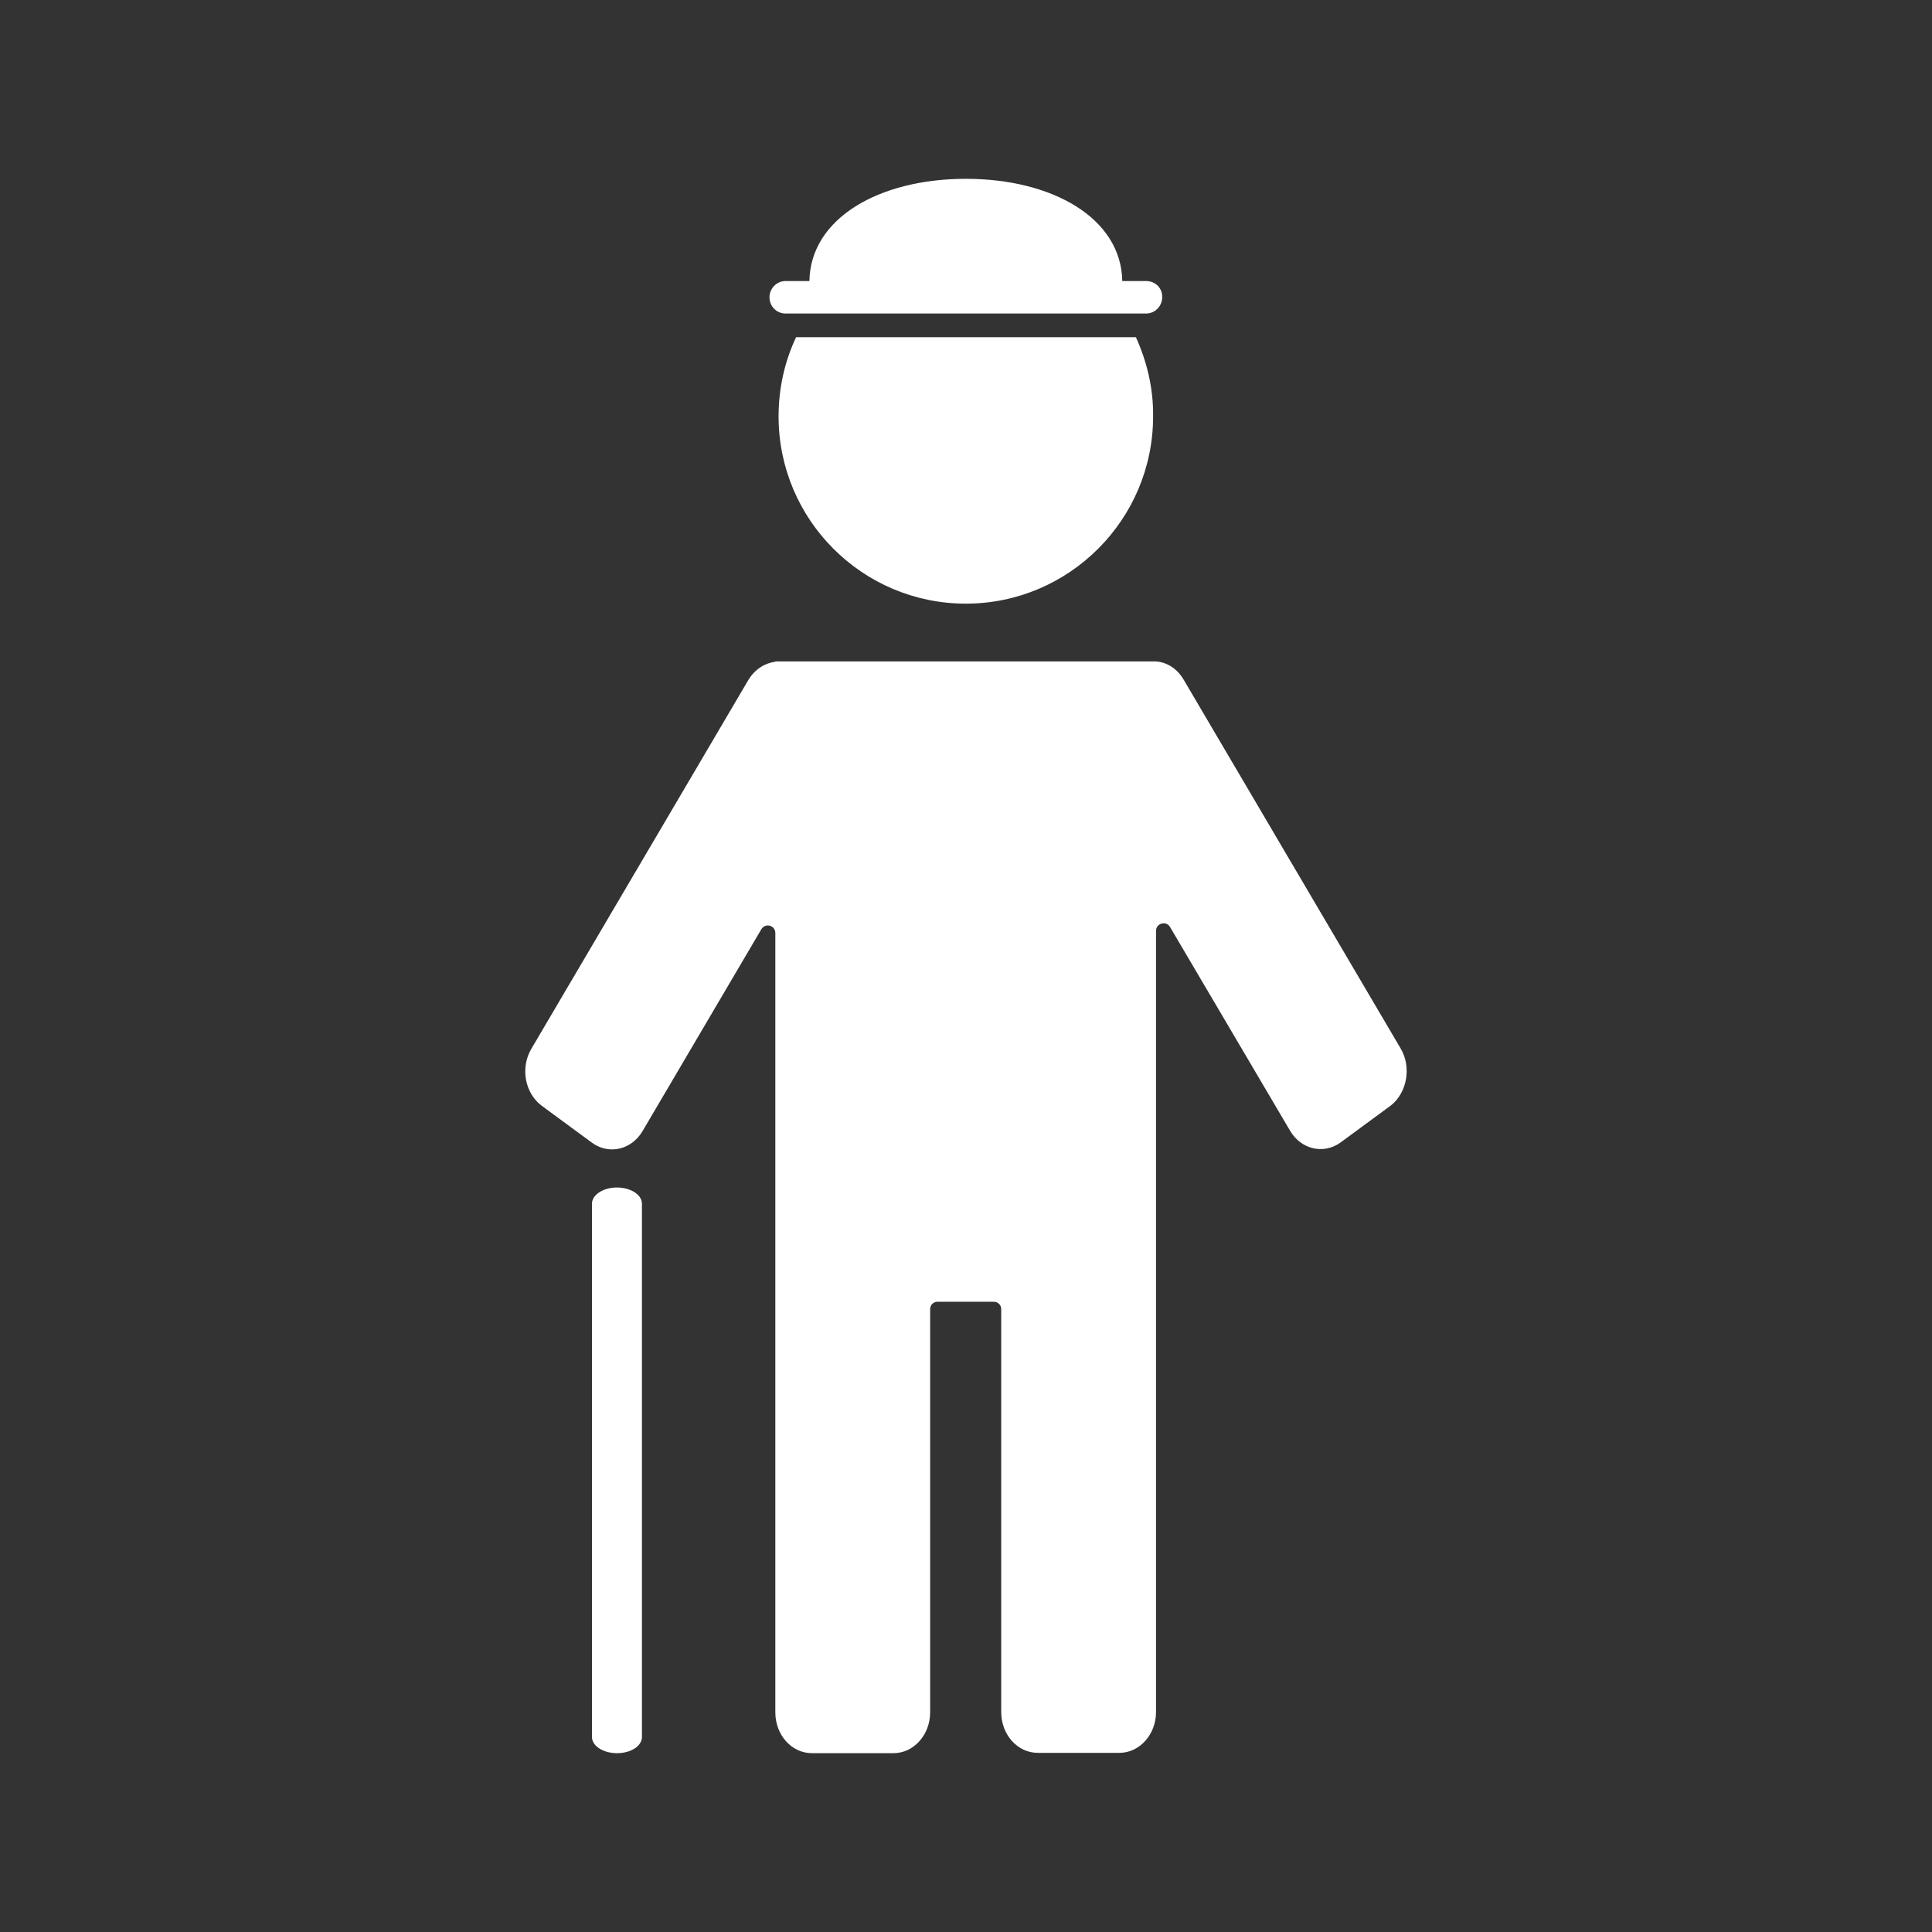
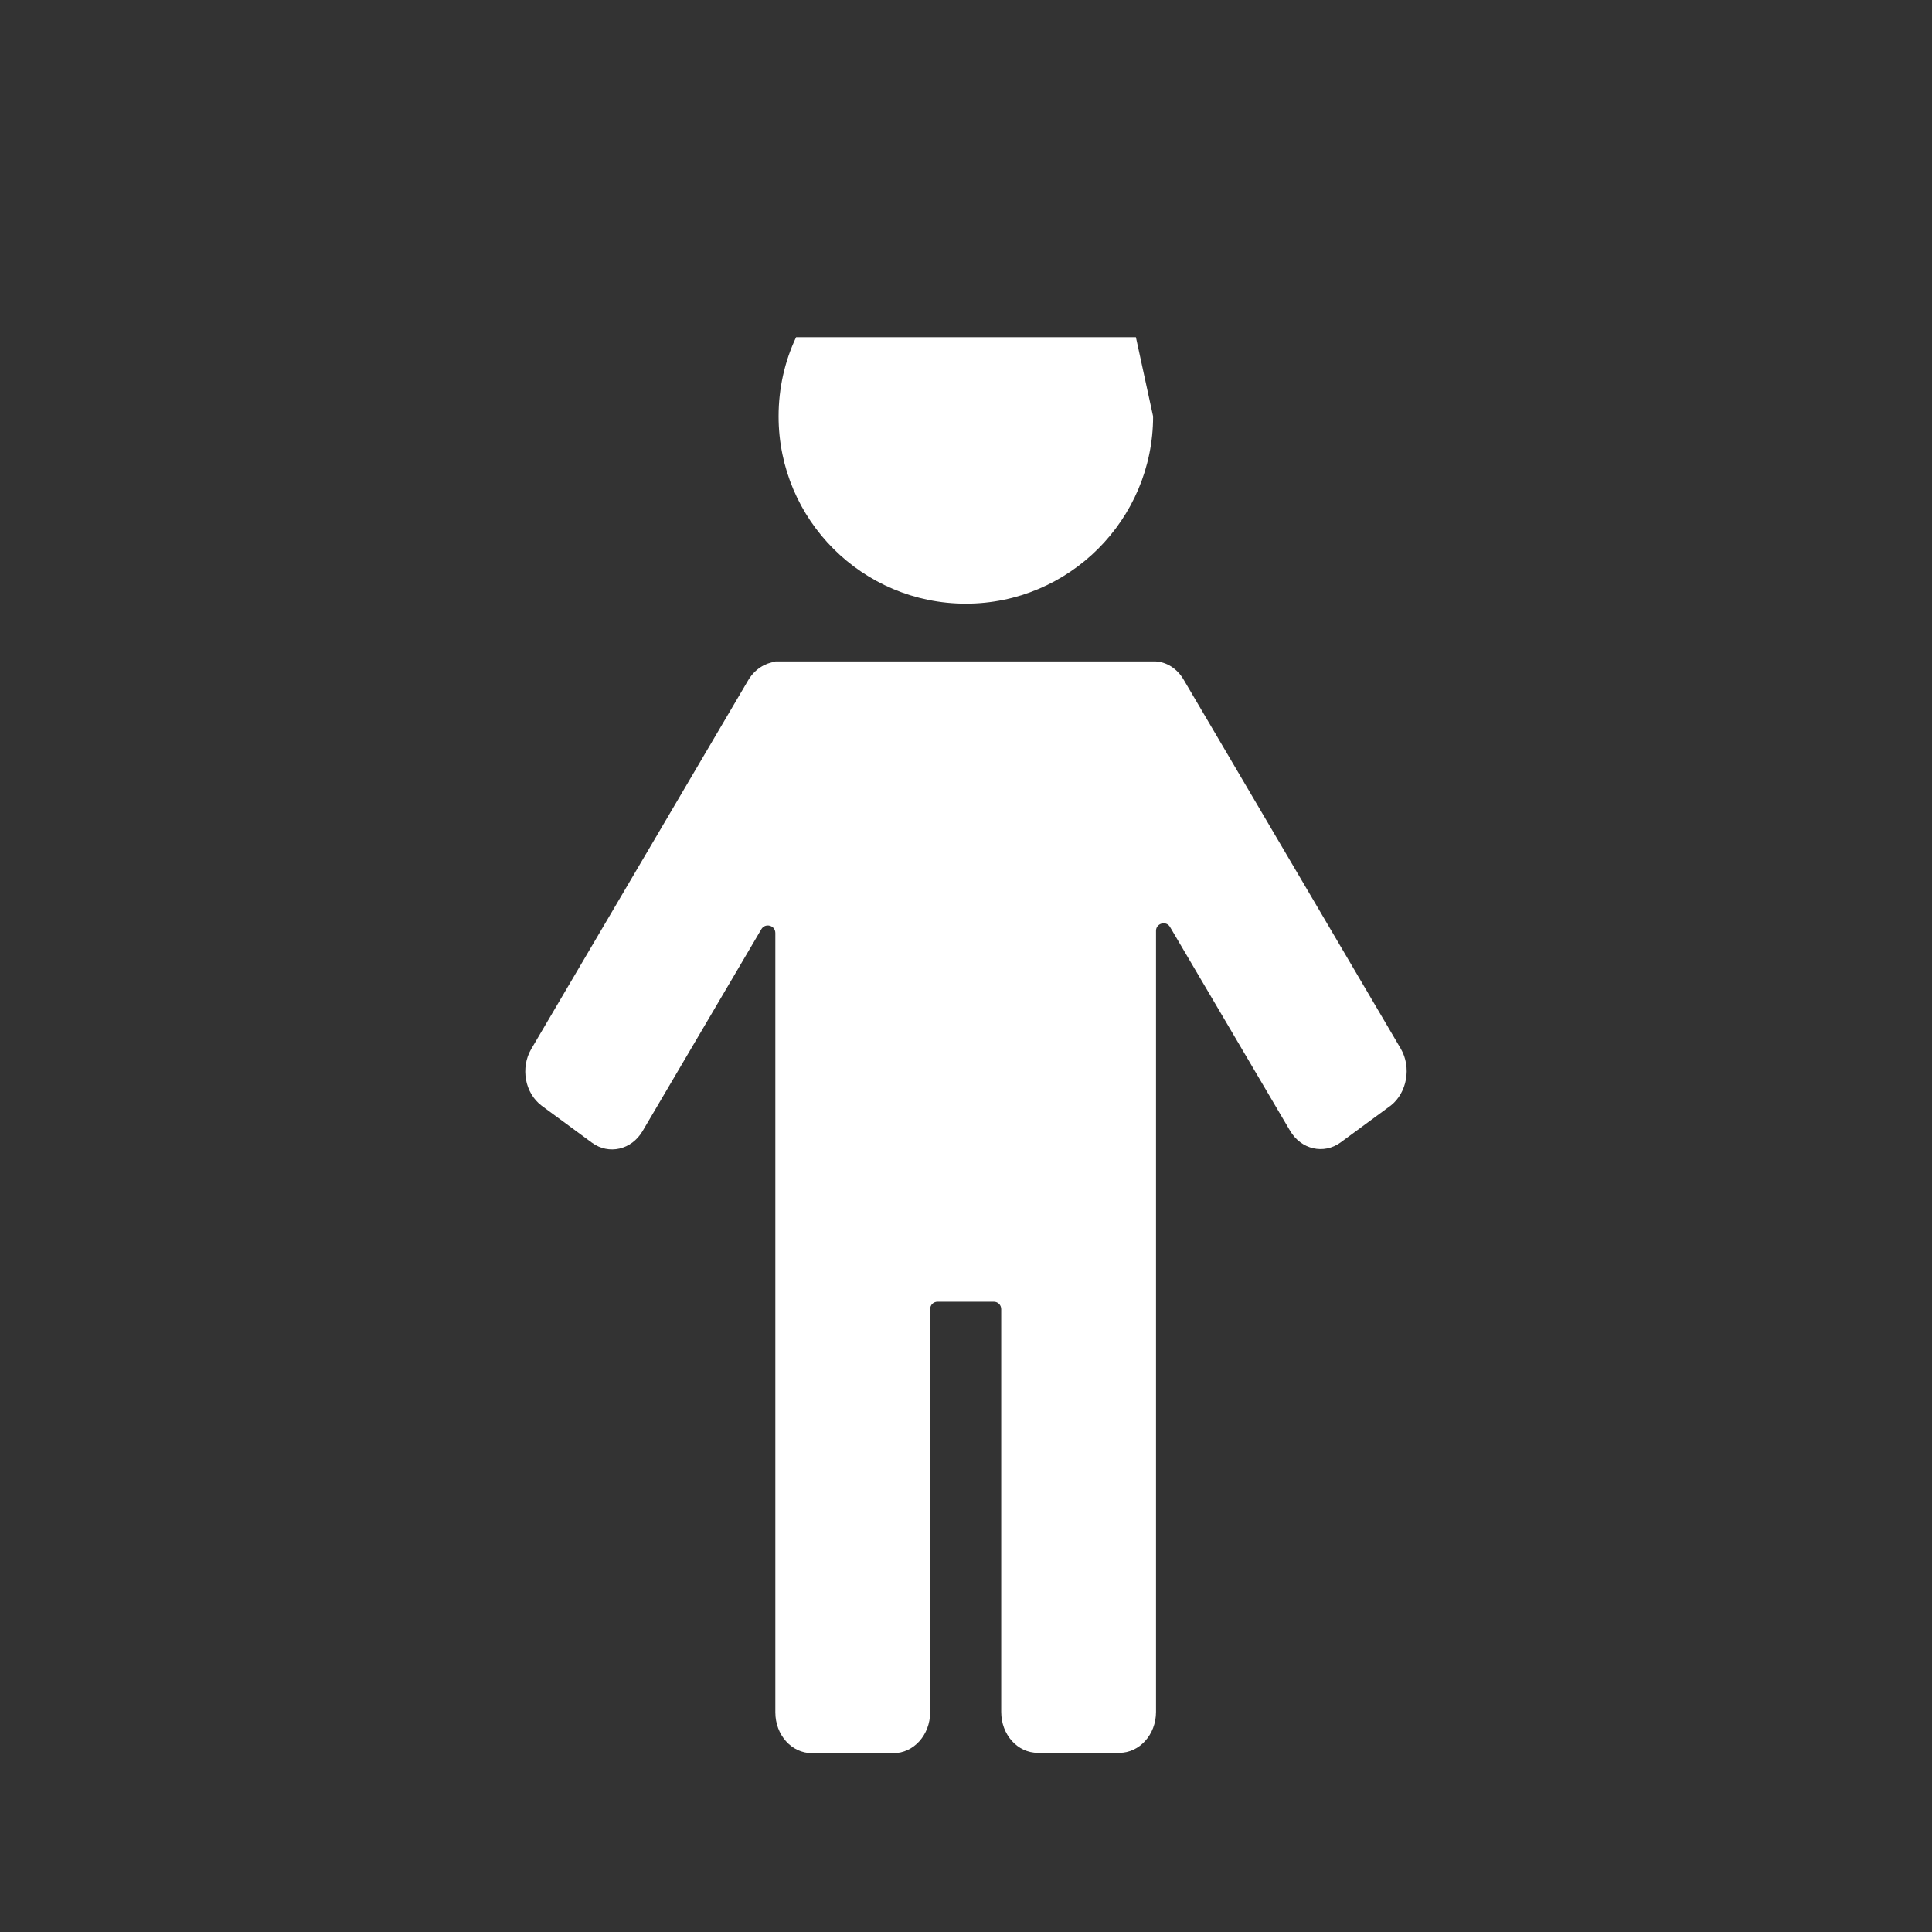
<svg xmlns="http://www.w3.org/2000/svg" version="1.1" id="Ebene_1" x="0px" y="0px" viewBox="0 0 595.3 595.3" style="enable-background:new 0 0 595.3 595.3;" xml:space="preserve">
  <rect x="0" y="0" width="595.3" height="595.3" fill="#333333" stroke="none" />
  <style type="text/css">
	.st0{fill:#FFFFFF;}
</style>
  <g id="Icon">
    <g id="Senior">
-       <path id="Gehstock" class="st0" d="M190.1,540.2c-4.2,0-7.7-2.2-7.7-5V370.9c0-2.7,3.4-5,7.7-5c4.2,0,7.7,2.2,7.7,5v164.3    C197.8,538,194.4,540.2,190.1,540.2z" />
      <path id="Körper" class="st0" d="M431.6,323.1l-66.9-113.7c-2-3.4-5.2-5.4-8.6-5.6v0H238.9v0.1c-3.2,0.4-6.3,2.3-8.3,5.6    l-66.9,113.7c-3.4,5.8-2,13.6,3.2,17.5l15.5,11.4c5.2,3.8,12.2,2.2,15.6-3.6l36.6-62.2c1.2-2,4.3-1.2,4.3,1.2v104v9.7v126.4    c0,7,5,12.6,11.3,12.6h25.1c6.2,0,11.3-5.6,11.3-12.6V403.4c0-1.3,1-2.3,2.3-2.3h17.3c1.3,0,2.3,1,2.3,2.3v124.1    c0,7,5,12.6,11.3,12.6h25.1c6.2,0,11.3-5.6,11.3-12.6V401.1v-9.7V286.8c0-2.3,3.1-3.2,4.3-1.2l37,62.8c3.4,5.8,10.4,7.4,15.6,3.6    l15.5-11.4C433.5,336.7,435,328.9,431.6,323.1z" />
      <g id="Kopf_1_">
-         <path id="Hut" class="st0" d="M353.2,86.6h-7.4c-0.3-19.3-21.4-31.5-48.2-31.5c-26.8,0-47.9,12.2-48.2,31.5H242     c-2.7,0-4.9,2.3-4.9,5c0,2.8,2.2,5,4.9,5h111.2c2.7,0,4.9-2.3,4.9-5C358.2,88.8,356,86.6,353.2,86.6z" />
-         <path id="Kopf" class="st0" d="M350,103.9H245.3c-3.5,7.4-5.4,15.7-5.4,24.4c0,31.9,25.9,57.7,57.7,57.7s57.7-25.9,57.7-57.7     C355.4,119.6,353.4,111.4,350,103.9z" />
+         <path id="Kopf" class="st0" d="M350,103.9H245.3c-3.5,7.4-5.4,15.7-5.4,24.4c0,31.9,25.9,57.7,57.7,57.7s57.7-25.9,57.7-57.7     z" />
      </g>
    </g>
  </g>
</svg>